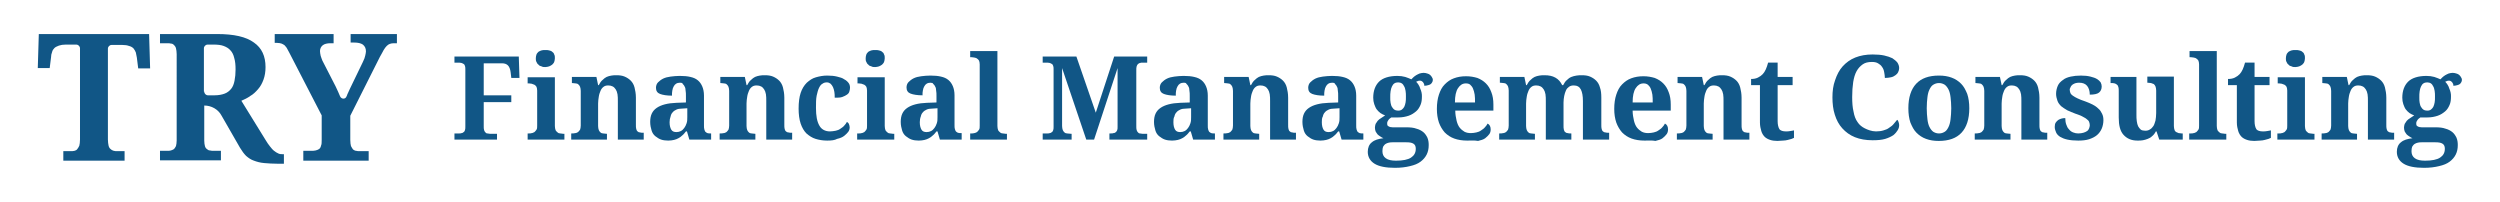
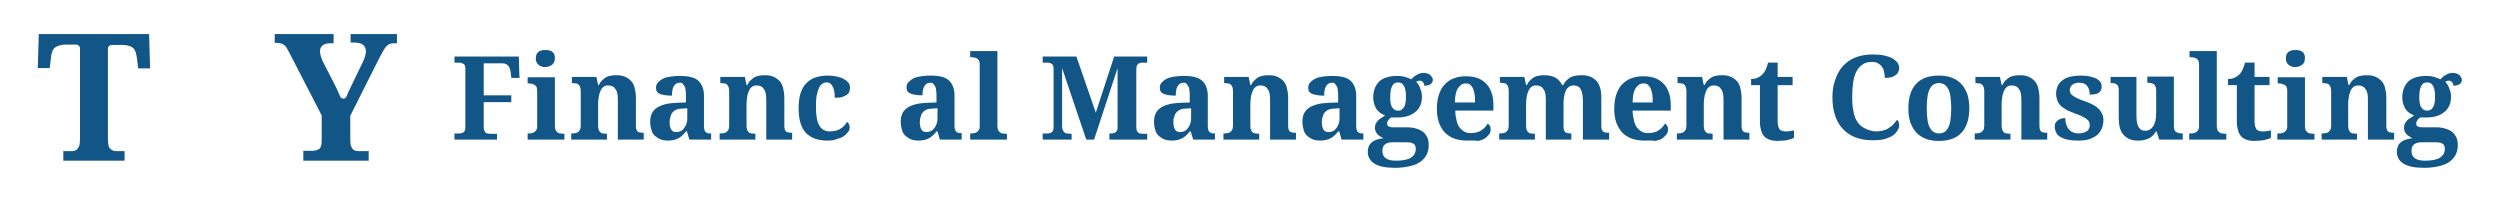
<svg xmlns="http://www.w3.org/2000/svg" version="1.1" id="グループ_10" x="0px" y="0px" viewBox="0 0 734.4 59.2" style="enable-background:new 0 0 734.4 59.2;" xml:space="preserve">
  <style type="text/css">
	.st0{fill:#115686;}
</style>
  <g>
    <g>
      <g>
        <path class="st0" d="M31.7,41c0,0.7,0.1,1.3,0.2,1.8c0.1,0.4,0.3,0.8,0.6,1c0.2,0.2,0.5,0.4,0.9,0.5c0.3,0.1,0.7,0.1,1,0.1h2.2     v2.8H18.6v-2.8h2.2c0.4,0,0.7,0,1.1-0.1c0.3-0.1,0.6-0.2,0.8-0.5c0.2-0.2,0.4-0.6,0.6-1c0.1-0.4,0.2-1,0.2-1.8V14.2     c0-0.6-0.5-1.1-1.1-1.1h-3.1c-0.8,0-1.4,0.1-2,0.3c-0.5,0.2-1,0.4-1.3,0.7c-0.3,0.3-0.6,0.7-0.7,1.2c-0.2,0.5-0.3,1-0.3,1.5     l-0.4,3.2h-3.5L11.4,10h32.4l0.3,10.1h-3.5l-0.4-3.2c-0.1-0.6-0.2-1.1-0.3-1.5c-0.2-0.5-0.4-0.8-0.7-1.2     c-0.3-0.3-0.8-0.6-1.3-0.7c-0.5-0.2-1.2-0.3-2-0.3h-3.1c-0.6,0-1.1,0.5-1.1,1.1V41z" />
-         <path class="st0" d="M47,44.3h2.2c0.4,0,0.7,0,1-0.1c0.3-0.1,0.6-0.2,0.9-0.4c0.2-0.2,0.4-0.5,0.6-0.9c0.1-0.4,0.2-1,0.2-1.6     V15.9c0-0.7-0.1-1.2-0.2-1.7c-0.1-0.4-0.3-0.7-0.6-1c-0.2-0.2-0.5-0.4-0.9-0.4c-0.3-0.1-0.7-0.1-1-0.1H47V10h16.8     c4.9,0,8.5,0.8,10.8,2.5c2.3,1.6,3.4,4,3.4,7.2c0,1.4-0.2,2.6-0.6,3.7c-0.4,1.1-0.9,2-1.6,2.8c-0.7,0.8-1.4,1.5-2.3,2     c-0.8,0.6-1.7,1-2.6,1.4L78,41.1c0.4,0.7,0.9,1.4,1.3,1.9c0.4,0.5,0.8,1,1.2,1.3c0.4,0.3,0.8,0.6,1.3,0.8     c0.4,0.2,0.9,0.2,1.4,0.2h0.2v2.8h-1.7c-1.6,0-2.9-0.1-4.1-0.2c-1.2-0.1-2.2-0.4-3-0.7c-0.9-0.3-1.6-0.8-2.3-1.4     c-0.6-0.6-1.2-1.4-1.8-2.4L65.1,34c-1-1.9-3-3-5.1-3h0v10.3c0,0.7,0.1,1.2,0.2,1.6c0.1,0.4,0.3,0.7,0.6,0.9     c0.2,0.2,0.5,0.4,0.9,0.4c0.3,0.1,0.7,0.1,1,0.1h2.2v2.8H47V44.3z M60,26.9c0,0.6,0.5,1.1,1.1,1.1h1.9c1.2,0,2.2-0.2,3-0.5     c0.8-0.3,1.4-0.8,1.9-1.4c0.5-0.6,0.8-1.4,1-2.4c0.2-1,0.3-2.1,0.3-3.3c0-1.3-0.1-2.4-0.4-3.4c-0.2-0.9-0.6-1.7-1.1-2.2     c-0.5-0.6-1.2-1-2-1.3c-0.8-0.3-1.8-0.4-2.9-0.4H61c-0.6,0-1.1,0.5-1.1,1.1V26.9z" />
        <path class="st0" d="M89.1,47.1v-2.8h2.4c0.4,0,0.8,0,1.2-0.1c0.4-0.1,0.7-0.2,1-0.4c0.3-0.2,0.5-0.5,0.6-1     c0.2-0.4,0.2-1,0.2-1.7v-7.2L85,15.5c-0.3-0.5-0.5-0.9-0.7-1.3c-0.2-0.4-0.5-0.6-0.7-0.9c-0.3-0.2-0.6-0.4-0.9-0.5     c-0.3-0.1-0.8-0.2-1.3-0.2h-0.7V10H98v2.7h-0.9c-1,0-1.8,0.2-2.3,0.6c-0.5,0.4-0.8,1-0.8,1.7c0,0.4,0.1,0.9,0.2,1.4     c0.2,0.5,0.3,1,0.5,1.4l3.9,7.6c0.5,1.1,1,2.1,1.3,2.9c0,0,0,0,0,0c0.4,0.9,1.6,0.9,1.9,0c0.1-0.2,0.2-0.4,0.2-0.5     c0.5-1.1,1-2.2,1.6-3.4l3-6.2c0.4-0.8,0.6-1.4,0.7-1.9c0.1-0.5,0.2-0.9,0.2-1.2c0-0.9-0.3-1.5-0.9-2c-0.6-0.4-1.4-0.6-2.6-0.6     H103V10h13.6v2.7h-1c-0.4,0-0.8,0.1-1.1,0.2c-0.3,0.1-0.6,0.3-0.9,0.6c-0.3,0.3-0.6,0.7-0.9,1.2c-0.3,0.5-0.6,1.2-1.1,2L102.9,34     v7.1c0,0.8,0.1,1.4,0.2,1.8c0.2,0.4,0.4,0.7,0.6,1c0.3,0.2,0.6,0.4,0.9,0.4c0.3,0.1,0.7,0.1,1.1,0.1h2.6v2.8H89.1z" />
      </g>
      <g>
        <g>
          <path class="st0" d="M150.2,22.9l-0.2-1.7c-0.1-0.9-0.4-1.6-0.8-2c-0.4-0.4-1-0.6-1.7-0.6h-5.4V28h8.1v2h-8.1V37      c0,0.5,0,0.9,0.1,1.2c0.1,0.3,0.2,0.5,0.4,0.7c0.2,0.2,0.3,0.3,0.6,0.3c0.2,0,0.5,0.1,0.7,0.1h2.1V41h-12.5v-1.8h1.4      c0.2,0,0.5,0,0.7-0.1c0.2,0,0.4-0.1,0.6-0.3c0.2-0.1,0.3-0.3,0.4-0.6s0.1-0.6,0.1-1.1V20.5c0-0.5,0-0.8-0.1-1.1      c-0.1-0.3-0.2-0.5-0.4-0.6s-0.3-0.2-0.6-0.3c-0.2,0-0.4-0.1-0.7-0.1h-1.4v-1.8h18.9l0.2,6.3H150.2z" />
          <path class="st0" d="M155.4,39.2c0.3,0,0.5,0,0.8-0.1c0.3,0,0.5-0.2,0.8-0.3c0.2-0.2,0.4-0.4,0.6-0.7c0.2-0.3,0.2-0.7,0.2-1.2      V26.6c0-0.5-0.1-0.8-0.2-1.1c-0.2-0.3-0.4-0.5-0.6-0.6c-0.2-0.1-0.5-0.2-0.8-0.3c-0.3,0-0.5-0.1-0.8-0.1H155v-1.8h8V37      c0,0.5,0.1,0.9,0.2,1.2s0.4,0.5,0.6,0.7c0.2,0.2,0.5,0.3,0.8,0.3c0.3,0,0.6,0.1,0.8,0.1h0.4V41H155v-1.8H155.4z M157.4,17.1      c0-0.4,0.1-0.8,0.2-1.1c0.1-0.3,0.4-0.6,0.6-0.8c0.3-0.2,0.6-0.3,0.9-0.4s0.7-0.1,1.1-0.1c0.4,0,0.8,0,1.1,0.1      c0.4,0.1,0.7,0.2,0.9,0.4c0.3,0.2,0.5,0.4,0.6,0.8c0.2,0.3,0.2,0.7,0.2,1.1c0,0.4-0.1,0.8-0.2,1.1s-0.4,0.6-0.6,0.8      c-0.3,0.2-0.6,0.4-0.9,0.5c-0.4,0.1-0.7,0.2-1.1,0.2c-0.4,0-0.8,0-1.1-0.2c-0.4-0.1-0.7-0.2-0.9-0.5c-0.3-0.2-0.5-0.5-0.6-0.8      C157.4,17.9,157.4,17.5,157.4,17.1z" />
          <path class="st0" d="M181.5,41V29.7c0-0.7,0-1.4-0.1-2c-0.1-0.6-0.3-1.1-0.5-1.4s-0.5-0.7-0.9-0.9s-0.8-0.3-1.3-0.3      c-0.6,0-1,0.1-1.4,0.4c-0.4,0.3-0.7,0.7-0.9,1.2c-0.2,0.5-0.4,1-0.5,1.7s-0.2,1.3-0.2,2V37c0,0.5,0.1,0.9,0.2,1.2      c0.1,0.3,0.3,0.5,0.5,0.7c0.2,0.2,0.5,0.3,0.8,0.3c0.3,0,0.6,0.1,1,0.1h0.1V41h-10.5v-1.8h0.1c0.4,0,0.7,0,1.1-0.1      c0.3,0,0.6-0.2,0.8-0.3c0.2-0.2,0.4-0.4,0.6-0.7c0.1-0.3,0.2-0.7,0.2-1.2V26.7c0-0.5-0.1-0.9-0.2-1.2c-0.1-0.3-0.3-0.5-0.5-0.7      s-0.5-0.3-0.8-0.3c-0.3,0-0.6-0.1-1-0.1H168v-1.8h7.2l0.5,2.4h0.2c0.3-0.6,0.7-1.2,1.1-1.5c0.4-0.4,0.8-0.7,1.2-0.9      c0.4-0.2,0.9-0.3,1.4-0.4s1-0.1,1.5-0.1c0.9,0,1.7,0.1,2.4,0.4c0.7,0.3,1.3,0.7,1.8,1.2c0.5,0.5,0.9,1.2,1.1,2s0.4,1.8,0.4,3      v7.9c0,0.5,0,1,0.1,1.3c0.1,0.3,0.2,0.6,0.4,0.7c0.2,0.2,0.4,0.3,0.7,0.3c0.3,0.1,0.6,0.1,1,0.1h0.1V41H181.5z" />
          <path class="st0" d="M199.7,24.3c-0.4,0-0.8,0.1-1.1,0.3s-0.5,0.4-0.7,0.8c-0.2,0.3-0.3,0.7-0.4,1.2c-0.1,0.5-0.1,0.9-0.1,1.5      c-1.5,0-2.7-0.2-3.5-0.5c-0.8-0.3-1.2-0.9-1.2-1.8c0-0.6,0.2-1.2,0.6-1.6c0.4-0.4,0.9-0.8,1.5-1.1c0.6-0.3,1.4-0.5,2.2-0.6      s1.8-0.2,2.7-0.2c1.2,0,2.3,0.1,3.1,0.3c0.9,0.2,1.6,0.5,2.2,1c0.6,0.5,1,1.1,1.3,1.8c0.3,0.7,0.5,1.6,0.5,2.7v8.7      c0,0.5,0,0.9,0.1,1.2s0.2,0.6,0.3,0.7c0.2,0.2,0.4,0.3,0.6,0.4c0.3,0.1,0.6,0.1,1,0.1h0.1V41h-6.4l-0.7-2.4h-0.3      c-0.4,0.5-0.7,0.9-1.1,1.2c-0.3,0.3-0.7,0.6-1.1,0.8c-0.4,0.2-0.8,0.4-1.3,0.5c-0.5,0.1-1,0.2-1.7,0.2c-0.8,0-1.5-0.1-2.1-0.3      s-1.2-0.6-1.7-1s-0.9-1-1.1-1.7s-0.4-1.5-0.4-2.5c0-1.9,0.6-3.2,1.9-4.1s3.2-1.4,5.8-1.5l2.8-0.1v-1.9c0-0.6,0-1.1-0.1-1.6      c0-0.5-0.1-0.9-0.3-1.2c-0.1-0.3-0.4-0.6-0.6-0.8C200.6,24.4,200.2,24.3,199.7,24.3z M196.7,35.9c0,1,0.2,1.7,0.5,2.2      c0.3,0.5,0.8,0.7,1.5,0.7c0.5,0,0.9-0.1,1.3-0.3c0.4-0.2,0.7-0.5,1-0.9c0.3-0.4,0.5-0.8,0.7-1.4s0.2-1.1,0.2-1.8v-2.6l-1.5,0.1      c-0.7,0-1.3,0.1-1.7,0.3s-0.8,0.4-1.1,0.8c-0.3,0.3-0.5,0.7-0.6,1.2C196.8,34.7,196.7,35.3,196.7,35.9z" />
          <path class="st0" d="M225.1,41V29.7c0-0.7,0-1.4-0.1-2c-0.1-0.6-0.3-1.1-0.5-1.4s-0.5-0.7-0.9-0.9s-0.8-0.3-1.3-0.3      c-0.6,0-1,0.1-1.4,0.4c-0.4,0.3-0.7,0.7-0.9,1.2c-0.2,0.5-0.4,1-0.5,1.7s-0.2,1.3-0.2,2V37c0,0.5,0.1,0.9,0.2,1.2      c0.1,0.3,0.3,0.5,0.5,0.7c0.2,0.2,0.5,0.3,0.8,0.3c0.3,0,0.6,0.1,1,0.1h0.1V41h-10.5v-1.8h0.1c0.4,0,0.7,0,1.1-0.1      c0.3,0,0.6-0.2,0.8-0.3c0.2-0.2,0.4-0.4,0.6-0.7c0.1-0.3,0.2-0.7,0.2-1.2V26.7c0-0.5-0.1-0.9-0.2-1.2c-0.1-0.3-0.3-0.5-0.5-0.7      s-0.5-0.3-0.8-0.3c-0.3,0-0.6-0.1-1-0.1h-0.1v-1.8h7.2l0.5,2.4h0.2c0.3-0.6,0.7-1.2,1.1-1.5c0.4-0.4,0.8-0.7,1.2-0.9      c0.4-0.2,0.9-0.3,1.4-0.4s1-0.1,1.5-0.1c0.9,0,1.7,0.1,2.4,0.4c0.7,0.3,1.3,0.7,1.8,1.2c0.5,0.5,0.9,1.2,1.1,2s0.4,1.8,0.4,3      v7.9c0,0.5,0,1,0.1,1.3c0.1,0.3,0.2,0.6,0.4,0.7c0.2,0.2,0.4,0.3,0.7,0.3c0.3,0.1,0.6,0.1,1,0.1h0.1V41H225.1z" />
          <path class="st0" d="M243,41.3c-1.3,0-2.4-0.2-3.4-0.5c-1-0.3-1.9-0.9-2.7-1.6c-0.7-0.7-1.3-1.7-1.7-2.9      c-0.4-1.2-0.6-2.7-0.6-4.4c0-1.8,0.2-3.4,0.6-4.6s1-2.2,1.8-3c0.8-0.7,1.6-1.3,2.7-1.6s2.1-0.5,3.3-0.5c1.1,0,2.1,0.1,2.9,0.3      c0.8,0.2,1.6,0.4,2.1,0.8c0.6,0.3,1,0.7,1.3,1.1s0.4,0.9,0.4,1.4c0,0.4-0.1,0.7-0.2,1.1s-0.4,0.7-0.7,0.9s-0.8,0.5-1.4,0.7      c-0.6,0.2-1.3,0.2-2.2,0.2c0-0.6,0-1.2-0.1-1.7c-0.1-0.5-0.2-1-0.4-1.4c-0.2-0.4-0.4-0.7-0.7-1c-0.3-0.2-0.6-0.4-1.1-0.4      c-0.5,0-0.9,0.1-1.3,0.4c-0.4,0.2-0.7,0.6-1,1.2c-0.3,0.6-0.5,1.4-0.7,2.3c-0.2,1-0.2,2.2-0.2,3.6c0,2.3,0.3,4,1,5.2      c0.6,1.1,1.7,1.7,3.1,1.7c0.6,0,1.1-0.1,1.7-0.2c0.5-0.1,1-0.3,1.4-0.6c0.4-0.3,0.8-0.5,1.1-0.9c0.3-0.3,0.6-0.7,0.8-1.1      c0.3,0.2,0.5,0.4,0.6,0.7c0.1,0.3,0.2,0.6,0.2,0.9c0,0.4-0.1,0.9-0.4,1.3c-0.3,0.4-0.7,0.8-1.2,1.2c-0.5,0.4-1.2,0.7-2.1,0.9      C245.2,41.2,244.2,41.3,243,41.3z" />
-           <path class="st0" d="M252.3,39.2c0.3,0,0.5,0,0.8-0.1c0.3,0,0.5-0.2,0.8-0.3c0.2-0.2,0.4-0.4,0.6-0.7c0.2-0.3,0.2-0.7,0.2-1.2      V26.6c0-0.5-0.1-0.8-0.2-1.1c-0.2-0.3-0.4-0.5-0.6-0.6c-0.2-0.1-0.5-0.2-0.8-0.3c-0.3,0-0.5-0.1-0.8-0.1h-0.4v-1.8h8V37      c0,0.5,0.1,0.9,0.2,1.2s0.4,0.5,0.6,0.7c0.2,0.2,0.5,0.3,0.8,0.3c0.3,0,0.6,0.1,0.8,0.1h0.4V41h-10.9v-1.8H252.3z M254.3,17.1      c0-0.4,0.1-0.8,0.2-1.1c0.1-0.3,0.4-0.6,0.6-0.8c0.3-0.2,0.6-0.3,0.9-0.4s0.7-0.1,1.1-0.1c0.4,0,0.8,0,1.1,0.1      c0.4,0.1,0.7,0.2,0.9,0.4c0.3,0.2,0.5,0.4,0.6,0.8c0.2,0.3,0.2,0.7,0.2,1.1c0,0.4-0.1,0.8-0.2,1.1s-0.4,0.6-0.6,0.8      c-0.3,0.2-0.6,0.4-0.9,0.5c-0.4,0.1-0.7,0.2-1.1,0.2c-0.4,0-0.8,0-1.1-0.2c-0.4-0.1-0.7-0.2-0.9-0.5c-0.3-0.2-0.5-0.5-0.6-0.8      C254.3,17.9,254.3,17.5,254.3,17.1z" />
          <path class="st0" d="M273.3,24.3c-0.4,0-0.8,0.1-1.1,0.3s-0.5,0.4-0.7,0.8c-0.2,0.3-0.3,0.7-0.4,1.2C271,27,271,27.5,271,28      c-1.5,0-2.7-0.2-3.5-0.5c-0.8-0.3-1.2-0.9-1.2-1.8c0-0.6,0.2-1.2,0.6-1.6c0.4-0.4,0.9-0.8,1.5-1.1c0.6-0.3,1.4-0.5,2.2-0.6      s1.8-0.2,2.7-0.2c1.2,0,2.3,0.1,3.1,0.3c0.9,0.2,1.6,0.5,2.2,1c0.6,0.5,1,1.1,1.3,1.8c0.3,0.7,0.5,1.6,0.5,2.7v8.7      c0,0.5,0,0.9,0.1,1.2s0.2,0.6,0.3,0.7c0.2,0.2,0.4,0.3,0.6,0.4c0.3,0.1,0.6,0.1,1,0.1h0.1V41h-6.4l-0.7-2.4h-0.3      c-0.4,0.5-0.7,0.9-1.1,1.2c-0.3,0.3-0.7,0.6-1.1,0.8c-0.4,0.2-0.8,0.4-1.3,0.5c-0.5,0.1-1,0.2-1.7,0.2c-0.8,0-1.5-0.1-2.1-0.3      s-1.2-0.6-1.7-1s-0.9-1-1.1-1.7s-0.4-1.5-0.4-2.5c0-1.9,0.6-3.2,1.9-4.1s3.2-1.4,5.8-1.5l2.8-0.1v-1.9c0-0.6,0-1.1-0.1-1.6      c0-0.5-0.1-0.9-0.3-1.2c-0.1-0.3-0.4-0.6-0.6-0.8C274.1,24.4,273.7,24.3,273.3,24.3z M270.2,35.9c0,1,0.2,1.7,0.5,2.2      c0.3,0.5,0.8,0.7,1.5,0.7c0.5,0,0.9-0.1,1.3-0.3c0.4-0.2,0.7-0.5,1-0.9c0.3-0.4,0.5-0.8,0.7-1.4s0.2-1.1,0.2-1.8v-2.6l-1.5,0.1      c-0.7,0-1.3,0.1-1.7,0.3s-0.8,0.4-1.1,0.8c-0.3,0.3-0.5,0.7-0.6,1.2C270.3,34.7,270.2,35.3,270.2,35.9z" />
          <path class="st0" d="M285.4,39.2c0.3,0,0.5,0,0.8-0.1c0.3,0,0.5-0.2,0.8-0.3c0.2-0.2,0.4-0.4,0.6-0.7c0.2-0.3,0.2-0.7,0.2-1.2      v-18c0-0.5-0.1-0.8-0.2-1.1c-0.2-0.3-0.4-0.5-0.6-0.6c-0.2-0.2-0.5-0.2-0.8-0.3c-0.3,0-0.5-0.1-0.8-0.1H285V15h8V37      c0,0.5,0.1,0.9,0.2,1.2s0.4,0.5,0.6,0.7c0.2,0.2,0.5,0.3,0.8,0.3c0.3,0,0.6,0.1,0.8,0.1h0.4V41H285v-1.8H285.4z" />
          <path class="st0" d="M325.9,41v-1.8h0.3c0.4,0,0.7,0,0.9-0.1c0.3,0,0.5-0.1,0.7-0.3s0.3-0.3,0.4-0.6c0.1-0.2,0.1-0.6,0.1-1V20      l-6.9,21h-2.3L312,20v17c0,0.5,0.1,0.9,0.2,1.2c0.1,0.3,0.3,0.5,0.5,0.7c0.2,0.2,0.5,0.3,0.8,0.3c0.3,0,0.7,0.1,1.1,0.1h0.2V41      h-8.5v-1.8h1.4c0.2,0,0.5,0,0.7-0.1c0.2,0,0.4-0.1,0.6-0.3c0.2-0.1,0.3-0.3,0.4-0.6s0.1-0.6,0.1-1.1V20.5c0-0.5,0-0.8-0.1-1.1      c-0.1-0.3-0.2-0.5-0.4-0.6s-0.3-0.2-0.6-0.3c-0.2,0-0.4-0.1-0.7-0.1h-1.4v-1.8h9.9l5.7,16.5l5.4-16.5h9.7v1.8h-1.4      c-0.2,0-0.5,0-0.7,0.1c-0.2,0-0.4,0.2-0.6,0.3c-0.2,0.2-0.3,0.4-0.4,0.7c-0.1,0.3-0.1,0.7-0.1,1.2V37c0,0.5,0,0.9,0.1,1.2      s0.2,0.5,0.4,0.7c0.2,0.2,0.3,0.3,0.6,0.3c0.2,0,0.4,0.1,0.7,0.1h1.4V41H325.9z" />
          <path class="st0" d="M347.7,24.3c-0.4,0-0.8,0.1-1.1,0.3s-0.5,0.4-0.7,0.8c-0.2,0.3-0.3,0.7-0.4,1.2c-0.1,0.5-0.1,0.9-0.1,1.5      c-1.5,0-2.7-0.2-3.5-0.5c-0.8-0.3-1.2-0.9-1.2-1.8c0-0.6,0.2-1.2,0.6-1.6c0.4-0.4,0.9-0.8,1.5-1.1c0.6-0.3,1.4-0.5,2.2-0.6      s1.8-0.2,2.7-0.2c1.2,0,2.3,0.1,3.1,0.3c0.9,0.2,1.6,0.5,2.2,1c0.6,0.5,1,1.1,1.3,1.8c0.3,0.7,0.5,1.6,0.5,2.7v8.7      c0,0.5,0,0.9,0.1,1.2s0.2,0.6,0.3,0.7c0.2,0.2,0.4,0.3,0.6,0.4c0.3,0.1,0.6,0.1,1,0.1h0.1V41h-6.4l-0.7-2.4h-0.3      c-0.4,0.5-0.7,0.9-1.1,1.2c-0.3,0.3-0.7,0.6-1.1,0.8c-0.4,0.2-0.8,0.4-1.3,0.5c-0.5,0.1-1,0.2-1.7,0.2c-0.8,0-1.5-0.1-2.1-0.3      s-1.2-0.6-1.7-1s-0.9-1-1.1-1.7s-0.4-1.5-0.4-2.5c0-1.9,0.6-3.2,1.9-4.1s3.2-1.4,5.8-1.5l2.8-0.1v-1.9c0-0.6,0-1.1-0.1-1.6      c0-0.5-0.1-0.9-0.3-1.2c-0.1-0.3-0.4-0.6-0.6-0.8C348.5,24.4,348.2,24.3,347.7,24.3z M344.7,35.9c0,1,0.2,1.7,0.5,2.2      c0.3,0.5,0.8,0.7,1.5,0.7c0.5,0,0.9-0.1,1.3-0.3c0.4-0.2,0.7-0.5,1-0.9c0.3-0.4,0.5-0.8,0.7-1.4s0.2-1.1,0.2-1.8v-2.6l-1.5,0.1      c-0.7,0-1.3,0.1-1.7,0.3s-0.8,0.4-1.1,0.8c-0.3,0.3-0.5,0.7-0.6,1.2C344.7,34.7,344.7,35.3,344.7,35.9z" />
          <path class="st0" d="M373.1,41V29.7c0-0.7,0-1.4-0.1-2c-0.1-0.6-0.3-1.1-0.5-1.4s-0.5-0.7-0.9-0.9s-0.8-0.3-1.3-0.3      c-0.6,0-1,0.1-1.4,0.4c-0.4,0.3-0.7,0.7-0.9,1.2c-0.2,0.5-0.4,1-0.5,1.7s-0.2,1.3-0.2,2V37c0,0.5,0.1,0.9,0.2,1.2      c0.1,0.3,0.3,0.5,0.5,0.7c0.2,0.2,0.5,0.3,0.8,0.3c0.3,0,0.6,0.1,1,0.1h0.1V41h-10.5v-1.8h0.1c0.4,0,0.7,0,1.1-0.1      c0.3,0,0.6-0.2,0.8-0.3c0.2-0.2,0.4-0.4,0.6-0.7c0.1-0.3,0.2-0.7,0.2-1.2V26.7c0-0.5-0.1-0.9-0.2-1.2c-0.1-0.3-0.3-0.5-0.5-0.7      s-0.5-0.3-0.8-0.3c-0.3,0-0.6-0.1-1-0.1h-0.1v-1.8h7.2l0.5,2.4h0.2c0.3-0.6,0.7-1.2,1.1-1.5c0.4-0.4,0.8-0.7,1.2-0.9      c0.4-0.2,0.9-0.3,1.4-0.4s1-0.1,1.5-0.1c0.9,0,1.7,0.1,2.4,0.4c0.7,0.3,1.3,0.7,1.8,1.2c0.5,0.5,0.9,1.2,1.1,2s0.4,1.8,0.4,3      v7.9c0,0.5,0,1,0.1,1.3c0.1,0.3,0.2,0.6,0.4,0.7c0.2,0.2,0.4,0.3,0.7,0.3c0.3,0.1,0.6,0.1,1,0.1h0.1V41H373.1z" />
          <path class="st0" d="M391.3,24.3c-0.4,0-0.8,0.1-1.1,0.3s-0.5,0.4-0.7,0.8c-0.2,0.3-0.3,0.7-0.4,1.2c-0.1,0.5-0.1,0.9-0.1,1.5      c-1.5,0-2.7-0.2-3.5-0.5c-0.8-0.3-1.2-0.9-1.2-1.8c0-0.6,0.2-1.2,0.6-1.6c0.4-0.4,0.9-0.8,1.5-1.1c0.6-0.3,1.4-0.5,2.2-0.6      s1.8-0.2,2.7-0.2c1.2,0,2.3,0.1,3.1,0.3c0.9,0.2,1.6,0.5,2.2,1c0.6,0.5,1,1.1,1.3,1.8c0.3,0.7,0.5,1.6,0.5,2.7v8.7      c0,0.5,0,0.9,0.1,1.2s0.2,0.6,0.3,0.7c0.2,0.2,0.4,0.3,0.6,0.4c0.3,0.1,0.6,0.1,1,0.1h0.1V41h-6.4l-0.7-2.4h-0.3      c-0.4,0.5-0.7,0.9-1.1,1.2c-0.3,0.3-0.7,0.6-1.1,0.8c-0.4,0.2-0.8,0.4-1.3,0.5c-0.5,0.1-1,0.2-1.7,0.2c-0.8,0-1.5-0.1-2.1-0.3      s-1.2-0.6-1.7-1s-0.9-1-1.1-1.7s-0.4-1.5-0.4-2.5c0-1.9,0.6-3.2,1.9-4.1s3.2-1.4,5.8-1.5l2.8-0.1v-1.9c0-0.6,0-1.1-0.1-1.6      c0-0.5-0.1-0.9-0.3-1.2c-0.1-0.3-0.4-0.6-0.6-0.8C392.2,24.4,391.8,24.3,391.3,24.3z M388.3,35.9c0,1,0.2,1.7,0.5,2.2      c0.3,0.5,0.8,0.7,1.5,0.7c0.5,0,0.9-0.1,1.3-0.3c0.4-0.2,0.7-0.5,1-0.9c0.3-0.4,0.5-0.8,0.7-1.4s0.2-1.1,0.2-1.8v-2.6l-1.5,0.1      c-0.7,0-1.3,0.1-1.7,0.3s-0.8,0.4-1.1,0.8c-0.3,0.3-0.5,0.7-0.6,1.2C388.3,34.7,388.3,35.3,388.3,35.9z" />
          <path class="st0" d="M420.9,23.3c0,0.3,0,0.5-0.1,0.7c-0.1,0.2-0.2,0.4-0.4,0.6c-0.2,0.2-0.4,0.3-0.8,0.4s-0.7,0.2-1.2,0.2      c0-0.2,0-0.4-0.1-0.6s-0.2-0.3-0.3-0.5c-0.1-0.1-0.3-0.2-0.4-0.3c-0.2-0.1-0.3-0.1-0.5-0.1c-0.2,0-0.4,0-0.6,0.1      s-0.4,0.2-0.5,0.2c0.2,0.3,0.5,0.5,0.7,0.9c0.2,0.3,0.4,0.7,0.5,1.1c0.2,0.4,0.3,0.8,0.4,1.2c0.1,0.4,0.1,0.8,0.1,1.2      c0,0.9-0.1,1.7-0.4,2.4c-0.3,0.7-0.7,1.4-1.3,1.9c-0.6,0.5-1.3,1-2.2,1.3c-0.9,0.3-1.9,0.5-3.1,0.5c-0.1,0-0.3,0-0.5,0      s-0.4,0-0.6,0c-0.2,0-0.4,0-0.5,0c-0.2,0-0.3,0-0.4,0c-0.1,0.1-0.3,0.2-0.4,0.3c-0.1,0.1-0.3,0.2-0.4,0.4s-0.2,0.3-0.3,0.5      c-0.1,0.2-0.1,0.4-0.1,0.6c0,0.4,0.1,0.7,0.4,0.8c0.3,0.2,0.7,0.3,1.2,0.3h4.1c1.1,0,2.1,0.1,2.9,0.4c0.8,0.2,1.5,0.6,2,1      s0.9,1,1.2,1.6c0.3,0.7,0.4,1.4,0.4,2.2c0,1.1-0.2,2-0.6,2.8c-0.4,0.8-1,1.5-1.8,2.1c-0.8,0.6-1.8,1-3.1,1.3      c-1.2,0.3-2.7,0.5-4.4,0.5c-2.7,0-4.7-0.4-6-1.2c-1.3-0.8-2-2-2-3.5c0-1.2,0.4-2.2,1.2-2.8c0.8-0.7,1.9-1,3.4-1.2      c-0.3-0.1-0.6-0.3-0.9-0.5c-0.3-0.2-0.6-0.4-0.8-0.6c-0.2-0.3-0.4-0.5-0.6-0.9c-0.1-0.3-0.2-0.7-0.2-1.1c0-0.4,0.1-0.7,0.2-1.1      c0.2-0.3,0.4-0.6,0.6-0.9c0.3-0.3,0.6-0.6,1-0.8c0.4-0.3,0.8-0.5,1.2-0.8c-0.5-0.2-1-0.4-1.4-0.7c-0.4-0.3-0.8-0.7-1.1-1.1      c-0.3-0.4-0.5-1-0.7-1.5c-0.2-0.6-0.3-1.2-0.3-1.9c0-2,0.6-3.6,1.7-4.7s3-1.7,5.4-1.7c0.8,0,1.6,0.1,2.3,0.3      c0.7,0.2,1.3,0.5,1.8,0.7c0.2-0.2,0.4-0.4,0.6-0.6s0.5-0.4,0.8-0.6s0.6-0.3,1-0.5c0.4-0.1,0.8-0.2,1.2-0.2      c0.4,0,0.8,0.1,1.1,0.2c0.3,0.1,0.6,0.2,0.8,0.4c0.2,0.2,0.4,0.4,0.5,0.6S420.9,23.1,420.9,23.3z M406.1,44.4      c0,0.9,0.3,1.6,1,2.1s1.7,0.7,3,0.7c2,0,3.5-0.3,4.4-0.9c0.9-0.6,1.4-1.4,1.4-2.6c0-0.7-0.2-1.2-0.7-1.5      c-0.5-0.3-1.1-0.4-2.1-0.4h-4c-0.3,0-0.7,0-1.1,0.1c-0.4,0.1-0.7,0.2-1,0.4s-0.5,0.5-0.7,0.8C406.2,43.4,406.1,43.8,406.1,44.4z       M408.4,28.6c0,0.6,0,1.1,0.1,1.6c0.1,0.5,0.2,0.9,0.4,1.2c0.2,0.3,0.4,0.6,0.7,0.8c0.3,0.2,0.7,0.3,1.1,0.3      c0.5,0,0.8-0.1,1.1-0.3c0.3-0.2,0.5-0.5,0.7-0.8c0.2-0.4,0.3-0.8,0.4-1.3s0.1-1,0.1-1.7c0-0.6,0-1.2-0.1-1.7      c-0.1-0.5-0.2-1-0.4-1.3c-0.2-0.4-0.4-0.7-0.7-0.9c-0.3-0.2-0.7-0.3-1.1-0.3c-0.4,0-0.8,0.1-1.1,0.3c-0.3,0.2-0.5,0.5-0.7,0.9      c-0.2,0.4-0.3,0.8-0.4,1.4C408.4,27.4,408.4,27.9,408.4,28.6z" />
          <path class="st0" d="M431,41.3c-1.4,0-2.7-0.2-3.8-0.6s-2-1-2.8-1.8c-0.7-0.8-1.3-1.8-1.7-2.9c-0.4-1.2-0.6-2.5-0.6-4      c0-1.6,0.2-3,0.6-4.2c0.4-1.2,0.9-2.2,1.7-3s1.6-1.4,2.7-1.8s2.2-0.6,3.6-0.6c1.2,0,2.3,0.2,3.3,0.5c1,0.4,1.8,0.9,2.5,1.6      s1.2,1.5,1.6,2.6c0.4,1,0.6,2.2,0.6,3.6v1.8h-11.2c0,1.1,0.2,2.1,0.4,3c0.2,0.8,0.5,1.5,0.9,2s0.9,0.9,1.4,1.2      c0.6,0.3,1.2,0.4,1.9,0.4c0.6,0,1.1-0.1,1.6-0.2c0.5-0.1,1-0.3,1.4-0.6c0.4-0.3,0.8-0.5,1.1-0.9c0.3-0.3,0.6-0.7,0.8-1.1      c0.6,0.3,0.9,0.9,0.9,1.7c0,0.5-0.1,1-0.4,1.4c-0.3,0.4-0.7,0.8-1.2,1.2s-1.3,0.6-2.1,0.8C433.1,41.2,432.1,41.3,431,41.3z       M430.6,24.5c-1,0-1.7,0.5-2.3,1.4c-0.6,0.9-0.9,2.3-0.9,4.2h5.9c0-0.9,0-1.6-0.1-2.3c-0.1-0.7-0.3-1.3-0.5-1.8      c-0.2-0.5-0.5-0.8-0.8-1.1C431.6,24.6,431.1,24.5,430.6,24.5z" />
          <path class="st0" d="M454.1,41V29.7c0-0.7,0-1.4-0.1-2c-0.1-0.6-0.3-1.1-0.5-1.4s-0.5-0.7-0.9-0.9s-0.8-0.3-1.3-0.3      c-0.6,0-1,0.1-1.4,0.4c-0.4,0.3-0.7,0.7-0.9,1.2c-0.2,0.5-0.4,1-0.5,1.7s-0.2,1.3-0.2,2V37c0,0.5,0.1,0.9,0.2,1.2      c0.1,0.3,0.3,0.5,0.5,0.7c0.2,0.2,0.5,0.3,0.8,0.3c0.3,0,0.6,0.1,1,0.1h0.1V41h-10.5v-1.8h0.1c0.4,0,0.7,0,1.1-0.1      c0.3,0,0.6-0.2,0.8-0.3c0.2-0.2,0.4-0.4,0.6-0.7c0.1-0.3,0.2-0.7,0.2-1.2V26.6c0-0.5-0.1-0.9-0.2-1.2c-0.1-0.3-0.3-0.5-0.5-0.7      s-0.5-0.3-0.8-0.3c-0.3,0-0.6-0.1-1-0.1h-0.1v-1.7h7.2l0.5,2.4h0.2c0.3-0.6,0.7-1.2,1.1-1.5c0.4-0.4,0.8-0.7,1.2-0.9      c0.4-0.2,0.9-0.3,1.4-0.4s1-0.1,1.5-0.1c1.3,0,2.3,0.2,3.2,0.7c0.9,0.5,1.5,1.2,2,2.2h0.3c0.3-0.6,0.7-1.2,1.1-1.5      c0.4-0.4,0.8-0.7,1.3-0.9s0.9-0.3,1.5-0.4s1-0.1,1.6-0.1c0.9,0,1.7,0.1,2.4,0.4c0.7,0.3,1.3,0.7,1.8,1.2s0.9,1.2,1.1,2      c0.3,0.8,0.4,1.8,0.4,3v7.9c0,0.5,0,1,0.1,1.3s0.2,0.6,0.4,0.7c0.2,0.2,0.4,0.3,0.7,0.3c0.3,0.1,0.6,0.1,1,0.1h0.1V41H465V29.7      c0-1.5-0.2-2.6-0.6-3.4c-0.4-0.8-1.1-1.2-2.1-1.2c-0.5,0-1,0.1-1.4,0.4c-0.4,0.3-0.7,0.6-0.9,1.1s-0.4,1-0.5,1.6      c-0.1,0.6-0.2,1.2-0.2,1.9v6.7c0,0.5,0,1,0.1,1.3c0.1,0.3,0.2,0.6,0.4,0.7c0.2,0.2,0.4,0.3,0.7,0.3c0.3,0.1,0.6,0.1,1,0.1h0.1      V41H454.1z" />
          <path class="st0" d="M483.1,41.3c-1.4,0-2.7-0.2-3.8-0.6s-2-1-2.8-1.8c-0.7-0.8-1.3-1.8-1.7-2.9c-0.4-1.2-0.6-2.5-0.6-4      c0-1.6,0.2-3,0.6-4.2c0.4-1.2,0.9-2.2,1.7-3s1.6-1.4,2.7-1.8s2.2-0.6,3.6-0.6c1.2,0,2.3,0.2,3.3,0.5c1,0.4,1.8,0.9,2.5,1.6      s1.2,1.5,1.6,2.6c0.4,1,0.6,2.2,0.6,3.6v1.8h-11.2c0,1.1,0.2,2.1,0.4,3c0.2,0.8,0.5,1.5,0.9,2s0.9,0.9,1.4,1.2      c0.6,0.3,1.2,0.4,1.9,0.4c0.6,0,1.1-0.1,1.6-0.2c0.5-0.1,1-0.3,1.4-0.6c0.4-0.3,0.8-0.5,1.1-0.9c0.3-0.3,0.6-0.7,0.8-1.1      c0.6,0.3,0.9,0.9,0.9,1.7c0,0.5-0.1,1-0.4,1.4c-0.3,0.4-0.7,0.8-1.2,1.2s-1.3,0.6-2.1,0.8C485.3,41.2,484.3,41.3,483.1,41.3z       M482.8,24.5c-1,0-1.7,0.5-2.3,1.4c-0.6,0.9-0.9,2.3-0.9,4.2h5.9c0-0.9,0-1.6-0.1-2.3c-0.1-0.7-0.3-1.3-0.5-1.8      c-0.2-0.5-0.5-0.8-0.8-1.1C483.7,24.6,483.3,24.5,482.8,24.5z" />
          <path class="st0" d="M506.3,41V29.7c0-0.7,0-1.4-0.1-2c-0.1-0.6-0.3-1.1-0.5-1.4s-0.5-0.7-0.9-0.9s-0.8-0.3-1.3-0.3      c-0.6,0-1,0.1-1.4,0.4c-0.4,0.3-0.7,0.7-0.9,1.2c-0.2,0.5-0.4,1-0.5,1.7s-0.2,1.3-0.2,2V37c0,0.5,0.1,0.9,0.2,1.2      c0.1,0.3,0.3,0.5,0.5,0.7c0.2,0.2,0.5,0.3,0.8,0.3c0.3,0,0.6,0.1,1,0.1h0.1V41h-10.5v-1.8h0.1c0.4,0,0.7,0,1.1-0.1      c0.3,0,0.6-0.2,0.8-0.3c0.2-0.2,0.4-0.4,0.6-0.7c0.1-0.3,0.2-0.7,0.2-1.2V26.7c0-0.5-0.1-0.9-0.2-1.2c-0.1-0.3-0.3-0.5-0.5-0.7      s-0.5-0.3-0.8-0.3c-0.3,0-0.6-0.1-1-0.1h-0.1v-1.8h7.2l0.5,2.4h0.2c0.3-0.6,0.7-1.2,1.1-1.5c0.4-0.4,0.8-0.7,1.2-0.9      c0.4-0.2,0.9-0.3,1.4-0.4s1-0.1,1.5-0.1c0.9,0,1.7,0.1,2.4,0.4c0.7,0.3,1.3,0.7,1.8,1.2c0.5,0.5,0.9,1.2,1.1,2s0.4,1.8,0.4,3      v7.9c0,0.5,0,1,0.1,1.3c0.1,0.3,0.2,0.6,0.4,0.7c0.2,0.2,0.4,0.3,0.7,0.3c0.3,0.1,0.6,0.1,1,0.1h0.1V41H506.3z" />
          <path class="st0" d="M524.6,38.6c0.4,0,0.9,0,1.3-0.1c0.4-0.1,0.8-0.1,1.1-0.2v2.2c-0.2,0.1-0.4,0.2-0.7,0.3      c-0.3,0.1-0.7,0.2-1.1,0.3s-0.9,0.2-1.4,0.2s-1.1,0.1-1.7,0.1c-0.8,0-1.5-0.1-2.1-0.3c-0.6-0.2-1.2-0.5-1.6-0.9      c-0.4-0.4-0.8-1-1-1.7c-0.2-0.7-0.4-1.5-0.4-2.5V25h-2.6v-1.8c0.7,0,1.4-0.1,2-0.4c0.6-0.3,1-0.6,1.4-1c0.7-0.7,1.2-1.9,1.6-3.4      h2.8v4.2h4.4V25h-4.4v10.6c0,1,0.2,1.8,0.5,2.3S523.8,38.6,524.6,38.6z" />
          <path class="st0" d="M551.1,38.6c0.8,0,1.6-0.1,2.2-0.3c0.7-0.2,1.2-0.4,1.7-0.8c0.5-0.3,1-0.7,1.3-1.1s0.7-0.8,1-1.2      c0.2,0.1,0.3,0.3,0.4,0.6s0.2,0.6,0.2,0.9c0,0.5-0.1,1-0.4,1.5c-0.3,0.5-0.7,1-1.3,1.5c-0.6,0.4-1.4,0.8-2.4,1.1      c-1,0.3-2.2,0.4-3.7,0.4c-2,0-3.7-0.3-5.2-0.9c-1.5-0.6-2.7-1.5-3.7-2.6c-1-1.1-1.7-2.4-2.2-4c-0.5-1.5-0.7-3.3-0.7-5.1      c0-1.8,0.2-3.5,0.8-5.1c0.5-1.5,1.2-2.9,2.2-4c1-1.1,2.2-2,3.7-2.6s3.2-0.9,5.1-0.9c1.3,0,2.5,0.1,3.4,0.3s1.8,0.5,2.4,0.8      c0.6,0.4,1.1,0.8,1.5,1.3c0.3,0.5,0.5,1,0.5,1.6c0,0.4-0.1,0.8-0.3,1.2s-0.5,0.7-0.8,0.9c-0.4,0.3-0.8,0.5-1.3,0.6      s-1.1,0.2-1.8,0.2c0-0.6-0.1-1.1-0.2-1.7c-0.1-0.6-0.3-1.1-0.6-1.5c-0.3-0.5-0.7-0.8-1.2-1.1c-0.5-0.3-1.1-0.4-1.8-0.4      c-1.1,0-2,0.2-2.7,0.7c-0.7,0.5-1.3,1.1-1.8,2c-0.5,0.9-0.8,2-1,3.2c-0.2,1.3-0.3,2.8-0.3,4.4c0,1.6,0.1,3.1,0.4,4.3      c0.2,1.2,0.6,2.3,1.2,3.1c0.5,0.8,1.3,1.4,2.1,1.8S549.8,38.6,551.1,38.6z" />
          <path class="st0" d="M578.5,31.8c0,3.2-0.8,5.6-2.3,7.2c-1.5,1.6-3.7,2.4-6.7,2.4c-1.4,0-2.6-0.2-3.7-0.6c-1.1-0.4-2-1-2.8-1.8      s-1.3-1.8-1.8-3c-0.4-1.2-0.6-2.6-0.6-4.2c0-3.2,0.8-5.6,2.3-7.2c1.5-1.6,3.7-2.4,6.7-2.4c1.4,0,2.6,0.2,3.7,0.6      c1.1,0.4,2,1,2.8,1.8c0.8,0.8,1.3,1.8,1.8,3C578.3,28.8,578.5,30.2,578.5,31.8z M566,31.8c0,1.2,0.1,2.3,0.2,3.2      s0.3,1.7,0.6,2.3c0.3,0.6,0.7,1.1,1.1,1.4c0.5,0.3,1,0.5,1.7,0.5c0.7,0,1.2-0.2,1.7-0.5c0.5-0.3,0.8-0.8,1.1-1.4      c0.3-0.6,0.5-1.4,0.6-2.3c0.1-0.9,0.2-2,0.2-3.2c0-1.2-0.1-2.3-0.2-3.2c-0.1-0.9-0.3-1.7-0.6-2.3c-0.3-0.6-0.7-1.1-1.1-1.4      c-0.5-0.3-1-0.5-1.7-0.5c-0.7,0-1.2,0.2-1.7,0.5c-0.5,0.3-0.8,0.8-1.1,1.4s-0.5,1.4-0.6,2.3C566.1,29.5,566,30.5,566,31.8z" />
          <path class="st0" d="M593.8,41V29.7c0-0.7,0-1.4-0.1-2c-0.1-0.6-0.3-1.1-0.5-1.4s-0.5-0.7-0.9-0.9s-0.8-0.3-1.3-0.3      c-0.6,0-1,0.1-1.4,0.4c-0.4,0.3-0.7,0.7-0.9,1.2c-0.2,0.5-0.4,1-0.5,1.7s-0.2,1.3-0.2,2V37c0,0.5,0.1,0.9,0.2,1.2      c0.1,0.3,0.3,0.5,0.5,0.7c0.2,0.2,0.5,0.3,0.8,0.3c0.3,0,0.6,0.1,1,0.1h0.1V41h-10.5v-1.8h0.1c0.4,0,0.7,0,1.1-0.1      c0.3,0,0.6-0.2,0.8-0.3c0.2-0.2,0.4-0.4,0.6-0.7c0.1-0.3,0.2-0.7,0.2-1.2V26.7c0-0.5-0.1-0.9-0.2-1.2c-0.1-0.3-0.3-0.5-0.5-0.7      s-0.5-0.3-0.8-0.3c-0.3,0-0.6-0.1-1-0.1h-0.1v-1.8h7.2l0.5,2.4h0.2c0.3-0.6,0.7-1.2,1.1-1.5c0.4-0.4,0.8-0.7,1.2-0.9      c0.4-0.2,0.9-0.3,1.4-0.4s1-0.1,1.5-0.1c0.9,0,1.7,0.1,2.4,0.4c0.7,0.3,1.3,0.7,1.8,1.2c0.5,0.5,0.9,1.2,1.1,2s0.4,1.8,0.4,3      v7.9c0,0.5,0,1,0.1,1.3c0.1,0.3,0.2,0.6,0.4,0.7c0.2,0.2,0.4,0.3,0.7,0.3c0.3,0.1,0.6,0.1,1,0.1h0.1V41H593.8z" />
          <path class="st0" d="M610.5,41.3c-1.2,0-2.3-0.1-3.2-0.3c-0.9-0.2-1.6-0.5-2.1-0.8s-1-0.8-1.2-1.3c-0.2-0.5-0.4-1-0.4-1.6      c0-0.6,0.1-1,0.3-1.3c0.2-0.3,0.5-0.6,0.8-0.8c0.3-0.2,0.7-0.3,1-0.4c0.4-0.1,0.7-0.1,1-0.1c0,0.7,0.1,1.4,0.3,1.9      c0.2,0.6,0.4,1,0.8,1.4c0.3,0.4,0.7,0.7,1.2,0.9c0.5,0.2,1,0.3,1.5,0.3c0.6,0,1.1-0.1,1.5-0.2c0.4-0.1,0.8-0.3,1.1-0.5      s0.5-0.5,0.6-0.8c0.1-0.3,0.2-0.6,0.2-0.9c0-0.4-0.1-0.7-0.2-1c-0.1-0.3-0.4-0.6-0.7-0.8c-0.3-0.3-0.8-0.5-1.3-0.8      s-1.2-0.5-2-0.8c-0.9-0.3-1.7-0.7-2.4-1c-0.7-0.4-1.3-0.8-1.8-1.2c-0.5-0.5-0.9-1-1.1-1.6c-0.2-0.6-0.4-1.3-0.4-2      c0-0.9,0.2-1.7,0.5-2.4s0.8-1.2,1.5-1.7c0.6-0.5,1.4-0.8,2.3-1c0.9-0.2,1.9-0.3,3-0.3c1.1,0,2,0.1,2.8,0.3      c0.8,0.2,1.4,0.4,1.9,0.7s0.8,0.6,1.1,1c0.2,0.4,0.3,0.8,0.3,1.2c0,0.8-0.3,1.4-0.8,1.8c-0.5,0.4-1.4,0.6-2.7,0.6      c0-1.1-0.3-2-0.8-2.6c-0.5-0.6-1.3-0.9-2.2-0.9c-0.4,0-0.7,0-1.1,0.1c-0.3,0.1-0.6,0.2-0.9,0.4c-0.2,0.2-0.5,0.4-0.6,0.7      S608,26,608,26.3c0,0.4,0.1,0.7,0.2,1c0.1,0.3,0.4,0.6,0.7,0.8c0.4,0.3,0.8,0.5,1.4,0.8c0.6,0.3,1.4,0.6,2.3,0.9      c0.8,0.3,1.5,0.6,2.1,0.9c0.6,0.3,1.2,0.7,1.7,1.2c0.5,0.4,0.8,0.9,1.1,1.5c0.3,0.6,0.4,1.2,0.4,1.9c0,0.9-0.2,1.8-0.5,2.5      c-0.3,0.7-0.8,1.4-1.4,1.9c-0.6,0.5-1.4,0.9-2.3,1.2S611.6,41.3,610.5,41.3z" />
          <path class="st0" d="M634.3,41l-0.8-2.4h-0.2c-0.3,0.6-0.7,1.1-1.1,1.4c-0.4,0.4-0.8,0.6-1.3,0.8c-0.5,0.2-0.9,0.3-1.4,0.4      c-0.5,0.1-1,0.1-1.6,0.1c-1.8,0-3.1-0.6-4.1-1.7c-1-1.1-1.4-2.8-1.4-5.1v-7.7c0-0.5,0-0.9-0.1-1.2s-0.2-0.6-0.4-0.7      c-0.2-0.2-0.4-0.3-0.7-0.4c-0.3-0.1-0.6-0.1-1.1-0.1H620v-1.8h7.6v11c0,0.7,0,1.4,0.1,2c0.1,0.6,0.2,1.1,0.4,1.5      c0.2,0.4,0.5,0.7,0.8,1c0.3,0.2,0.8,0.3,1.3,0.3c0.5,0,1-0.1,1.4-0.4c0.4-0.2,0.7-0.6,1-1c0.3-0.5,0.4-1,0.6-1.6      c0.1-0.6,0.2-1.4,0.2-2.2v-6.6c0-0.5-0.1-0.9-0.2-1.2c-0.1-0.3-0.3-0.5-0.5-0.7c-0.2-0.1-0.5-0.2-0.8-0.3c-0.3,0-0.6-0.1-1-0.1      h-0.1v-1.8h7.8V37c0,0.5,0.1,0.9,0.2,1.2c0.1,0.3,0.3,0.5,0.5,0.6c0.2,0.1,0.4,0.2,0.7,0.3c0.3,0,0.6,0.1,0.9,0.1h0.3V41H634.3z      " />
          <path class="st0" d="M643.6,39.2c0.3,0,0.5,0,0.8-0.1c0.3,0,0.5-0.2,0.8-0.3c0.2-0.2,0.4-0.4,0.6-0.7c0.2-0.3,0.2-0.7,0.2-1.2      v-18c0-0.5-0.1-0.8-0.2-1.1c-0.2-0.3-0.4-0.5-0.6-0.6c-0.2-0.2-0.5-0.2-0.8-0.3c-0.3,0-0.5-0.1-0.8-0.1h-0.4V15h8V37      c0,0.5,0.1,0.9,0.2,1.2s0.4,0.5,0.6,0.7c0.2,0.2,0.5,0.3,0.8,0.3c0.3,0,0.6,0.1,0.8,0.1h0.4V41h-10.9v-1.8H643.6z" />
          <path class="st0" d="M664.7,38.6c0.4,0,0.9,0,1.3-0.1c0.4-0.1,0.8-0.1,1.1-0.2v2.2c-0.2,0.1-0.4,0.2-0.7,0.3      c-0.3,0.1-0.7,0.2-1.1,0.3s-0.9,0.2-1.4,0.2s-1.1,0.1-1.7,0.1c-0.8,0-1.5-0.1-2.1-0.3c-0.6-0.2-1.2-0.5-1.6-0.9      c-0.4-0.4-0.8-1-1-1.7c-0.2-0.7-0.4-1.5-0.4-2.5V25h-2.6v-1.8c0.7,0,1.4-0.1,2-0.4c0.6-0.3,1-0.6,1.4-1c0.7-0.7,1.2-1.9,1.6-3.4      h2.8v4.2h4.4V25h-4.4v10.6c0,1,0.2,1.8,0.5,2.3S663.9,38.6,664.7,38.6z" />
          <path class="st0" d="M669.5,39.2c0.3,0,0.5,0,0.8-0.1c0.3,0,0.5-0.2,0.8-0.3c0.2-0.2,0.4-0.4,0.6-0.7c0.2-0.3,0.2-0.7,0.2-1.2      V26.6c0-0.5-0.1-0.8-0.2-1.1c-0.2-0.3-0.4-0.5-0.6-0.6c-0.2-0.1-0.5-0.2-0.8-0.3c-0.3,0-0.5-0.1-0.8-0.1h-0.4v-1.8h8V37      c0,0.5,0.1,0.9,0.2,1.2s0.4,0.5,0.6,0.7c0.2,0.2,0.5,0.3,0.8,0.3c0.3,0,0.6,0.1,0.8,0.1h0.4V41h-10.9v-1.8H669.5z M671.5,17.1      c0-0.4,0.1-0.8,0.2-1.1c0.1-0.3,0.4-0.6,0.6-0.8c0.3-0.2,0.6-0.3,0.9-0.4s0.7-0.1,1.1-0.1c0.4,0,0.8,0,1.1,0.1      c0.4,0.1,0.7,0.2,0.9,0.4c0.3,0.2,0.5,0.4,0.6,0.8c0.2,0.3,0.2,0.7,0.2,1.1c0,0.4-0.1,0.8-0.2,1.1s-0.4,0.6-0.6,0.8      c-0.3,0.2-0.6,0.4-0.9,0.5c-0.4,0.1-0.7,0.2-1.1,0.2c-0.4,0-0.8,0-1.1-0.2c-0.4-0.1-0.7-0.2-0.9-0.5c-0.3-0.2-0.5-0.5-0.6-0.8      C671.5,17.9,671.5,17.5,671.5,17.1z" />
          <path class="st0" d="M695.6,41V29.7c0-0.7,0-1.4-0.1-2c-0.1-0.6-0.3-1.1-0.5-1.4s-0.5-0.7-0.9-0.9s-0.8-0.3-1.3-0.3      c-0.6,0-1,0.1-1.4,0.4c-0.4,0.3-0.7,0.7-0.9,1.2c-0.2,0.5-0.4,1-0.5,1.7s-0.2,1.3-0.2,2V37c0,0.5,0.1,0.9,0.2,1.2      c0.1,0.3,0.3,0.5,0.5,0.7c0.2,0.2,0.5,0.3,0.8,0.3c0.3,0,0.6,0.1,1,0.1h0.1V41H682v-1.8h0.1c0.4,0,0.7,0,1.1-0.1      c0.3,0,0.6-0.2,0.8-0.3c0.2-0.2,0.4-0.4,0.6-0.7c0.1-0.3,0.2-0.7,0.2-1.2V26.7c0-0.5-0.1-0.9-0.2-1.2c-0.1-0.3-0.3-0.5-0.5-0.7      s-0.5-0.3-0.8-0.3c-0.3,0-0.6-0.1-1-0.1h-0.1v-1.8h7.2l0.5,2.4h0.2c0.3-0.6,0.7-1.2,1.1-1.5c0.4-0.4,0.8-0.7,1.2-0.9      c0.4-0.2,0.9-0.3,1.4-0.4s1-0.1,1.5-0.1c0.9,0,1.7,0.1,2.4,0.4c0.7,0.3,1.3,0.7,1.8,1.2c0.5,0.5,0.9,1.2,1.1,2s0.4,1.8,0.4,3      v7.9c0,0.5,0,1,0.1,1.3c0.1,0.3,0.2,0.6,0.4,0.7c0.2,0.2,0.4,0.3,0.7,0.3c0.3,0.1,0.6,0.1,1,0.1h0.1V41H695.6z" />
          <path class="st0" d="M723.2,23.3c0,0.3,0,0.5-0.1,0.7c-0.1,0.2-0.2,0.4-0.4,0.6c-0.2,0.2-0.4,0.3-0.8,0.4s-0.7,0.2-1.2,0.2      c0-0.2,0-0.4-0.1-0.6s-0.2-0.3-0.3-0.5c-0.1-0.1-0.3-0.2-0.4-0.3c-0.2-0.1-0.3-0.1-0.5-0.1c-0.2,0-0.4,0-0.6,0.1      s-0.4,0.2-0.5,0.2c0.2,0.3,0.5,0.5,0.7,0.9c0.2,0.3,0.4,0.7,0.5,1.1c0.2,0.4,0.3,0.8,0.4,1.2c0.1,0.4,0.1,0.8,0.1,1.2      c0,0.9-0.1,1.7-0.4,2.4c-0.3,0.7-0.7,1.4-1.3,1.9c-0.6,0.5-1.3,1-2.2,1.3c-0.9,0.3-1.9,0.5-3.1,0.5c-0.1,0-0.3,0-0.5,0      s-0.4,0-0.6,0c-0.2,0-0.4,0-0.5,0c-0.2,0-0.3,0-0.4,0c-0.1,0.1-0.3,0.2-0.4,0.3c-0.1,0.1-0.3,0.2-0.4,0.4s-0.2,0.3-0.3,0.5      c-0.1,0.2-0.1,0.4-0.1,0.6c0,0.4,0.1,0.7,0.4,0.8c0.3,0.2,0.7,0.3,1.2,0.3h4.1c1.1,0,2.1,0.1,2.9,0.4c0.8,0.2,1.5,0.6,2,1      s0.9,1,1.2,1.6c0.3,0.7,0.4,1.4,0.4,2.2c0,1.1-0.2,2-0.6,2.8c-0.4,0.8-1,1.5-1.8,2.1c-0.8,0.6-1.8,1-3.1,1.3      c-1.2,0.3-2.7,0.5-4.4,0.5c-2.7,0-4.7-0.4-6-1.2c-1.3-0.8-2-2-2-3.5c0-1.2,0.4-2.2,1.2-2.8c0.8-0.7,1.9-1,3.4-1.2      c-0.3-0.1-0.6-0.3-0.9-0.5c-0.3-0.2-0.6-0.4-0.8-0.6c-0.2-0.3-0.4-0.5-0.6-0.9c-0.1-0.3-0.2-0.7-0.2-1.1c0-0.4,0.1-0.7,0.2-1.1      c0.2-0.3,0.4-0.6,0.6-0.9c0.3-0.3,0.6-0.6,1-0.8c0.4-0.3,0.8-0.5,1.2-0.8c-0.5-0.2-1-0.4-1.4-0.7c-0.4-0.3-0.8-0.7-1.1-1.1      c-0.3-0.4-0.5-1-0.7-1.5c-0.2-0.6-0.3-1.2-0.3-1.9c0-2,0.6-3.6,1.7-4.7s3-1.7,5.4-1.7c0.8,0,1.6,0.1,2.3,0.3      c0.7,0.2,1.3,0.5,1.8,0.7c0.2-0.2,0.4-0.4,0.6-0.6s0.5-0.4,0.8-0.6s0.6-0.3,1-0.5c0.4-0.1,0.8-0.2,1.2-0.2      c0.4,0,0.8,0.1,1.1,0.2c0.3,0.1,0.6,0.2,0.8,0.4c0.2,0.2,0.4,0.4,0.5,0.6S723.2,23.1,723.2,23.3z M708.4,44.4      c0,0.9,0.3,1.6,1,2.1s1.7,0.7,3,0.7c2,0,3.5-0.3,4.4-0.9c0.9-0.6,1.4-1.4,1.4-2.6c0-0.7-0.2-1.2-0.7-1.5      c-0.5-0.3-1.1-0.4-2.1-0.4h-4c-0.3,0-0.7,0-1.1,0.1c-0.4,0.1-0.7,0.2-1,0.4s-0.5,0.5-0.7,0.8C708.5,43.4,708.4,43.8,708.4,44.4z       M710.7,28.6c0,0.6,0,1.1,0.1,1.6c0.1,0.5,0.2,0.9,0.4,1.2c0.2,0.3,0.4,0.6,0.7,0.8c0.3,0.2,0.7,0.3,1.1,0.3      c0.5,0,0.8-0.1,1.1-0.3c0.3-0.2,0.5-0.5,0.7-0.8c0.2-0.4,0.3-0.8,0.4-1.3s0.1-1,0.1-1.7c0-0.6,0-1.2-0.1-1.7      c-0.1-0.5-0.2-1-0.4-1.3c-0.2-0.4-0.4-0.7-0.7-0.9c-0.3-0.2-0.7-0.3-1.1-0.3c-0.4,0-0.8,0.1-1.1,0.3c-0.3,0.2-0.5,0.5-0.7,0.9      c-0.2,0.4-0.3,0.8-0.4,1.4C710.7,27.4,710.7,27.9,710.7,28.6z" />
        </g>
      </g>
    </g>
  </g>
</svg>